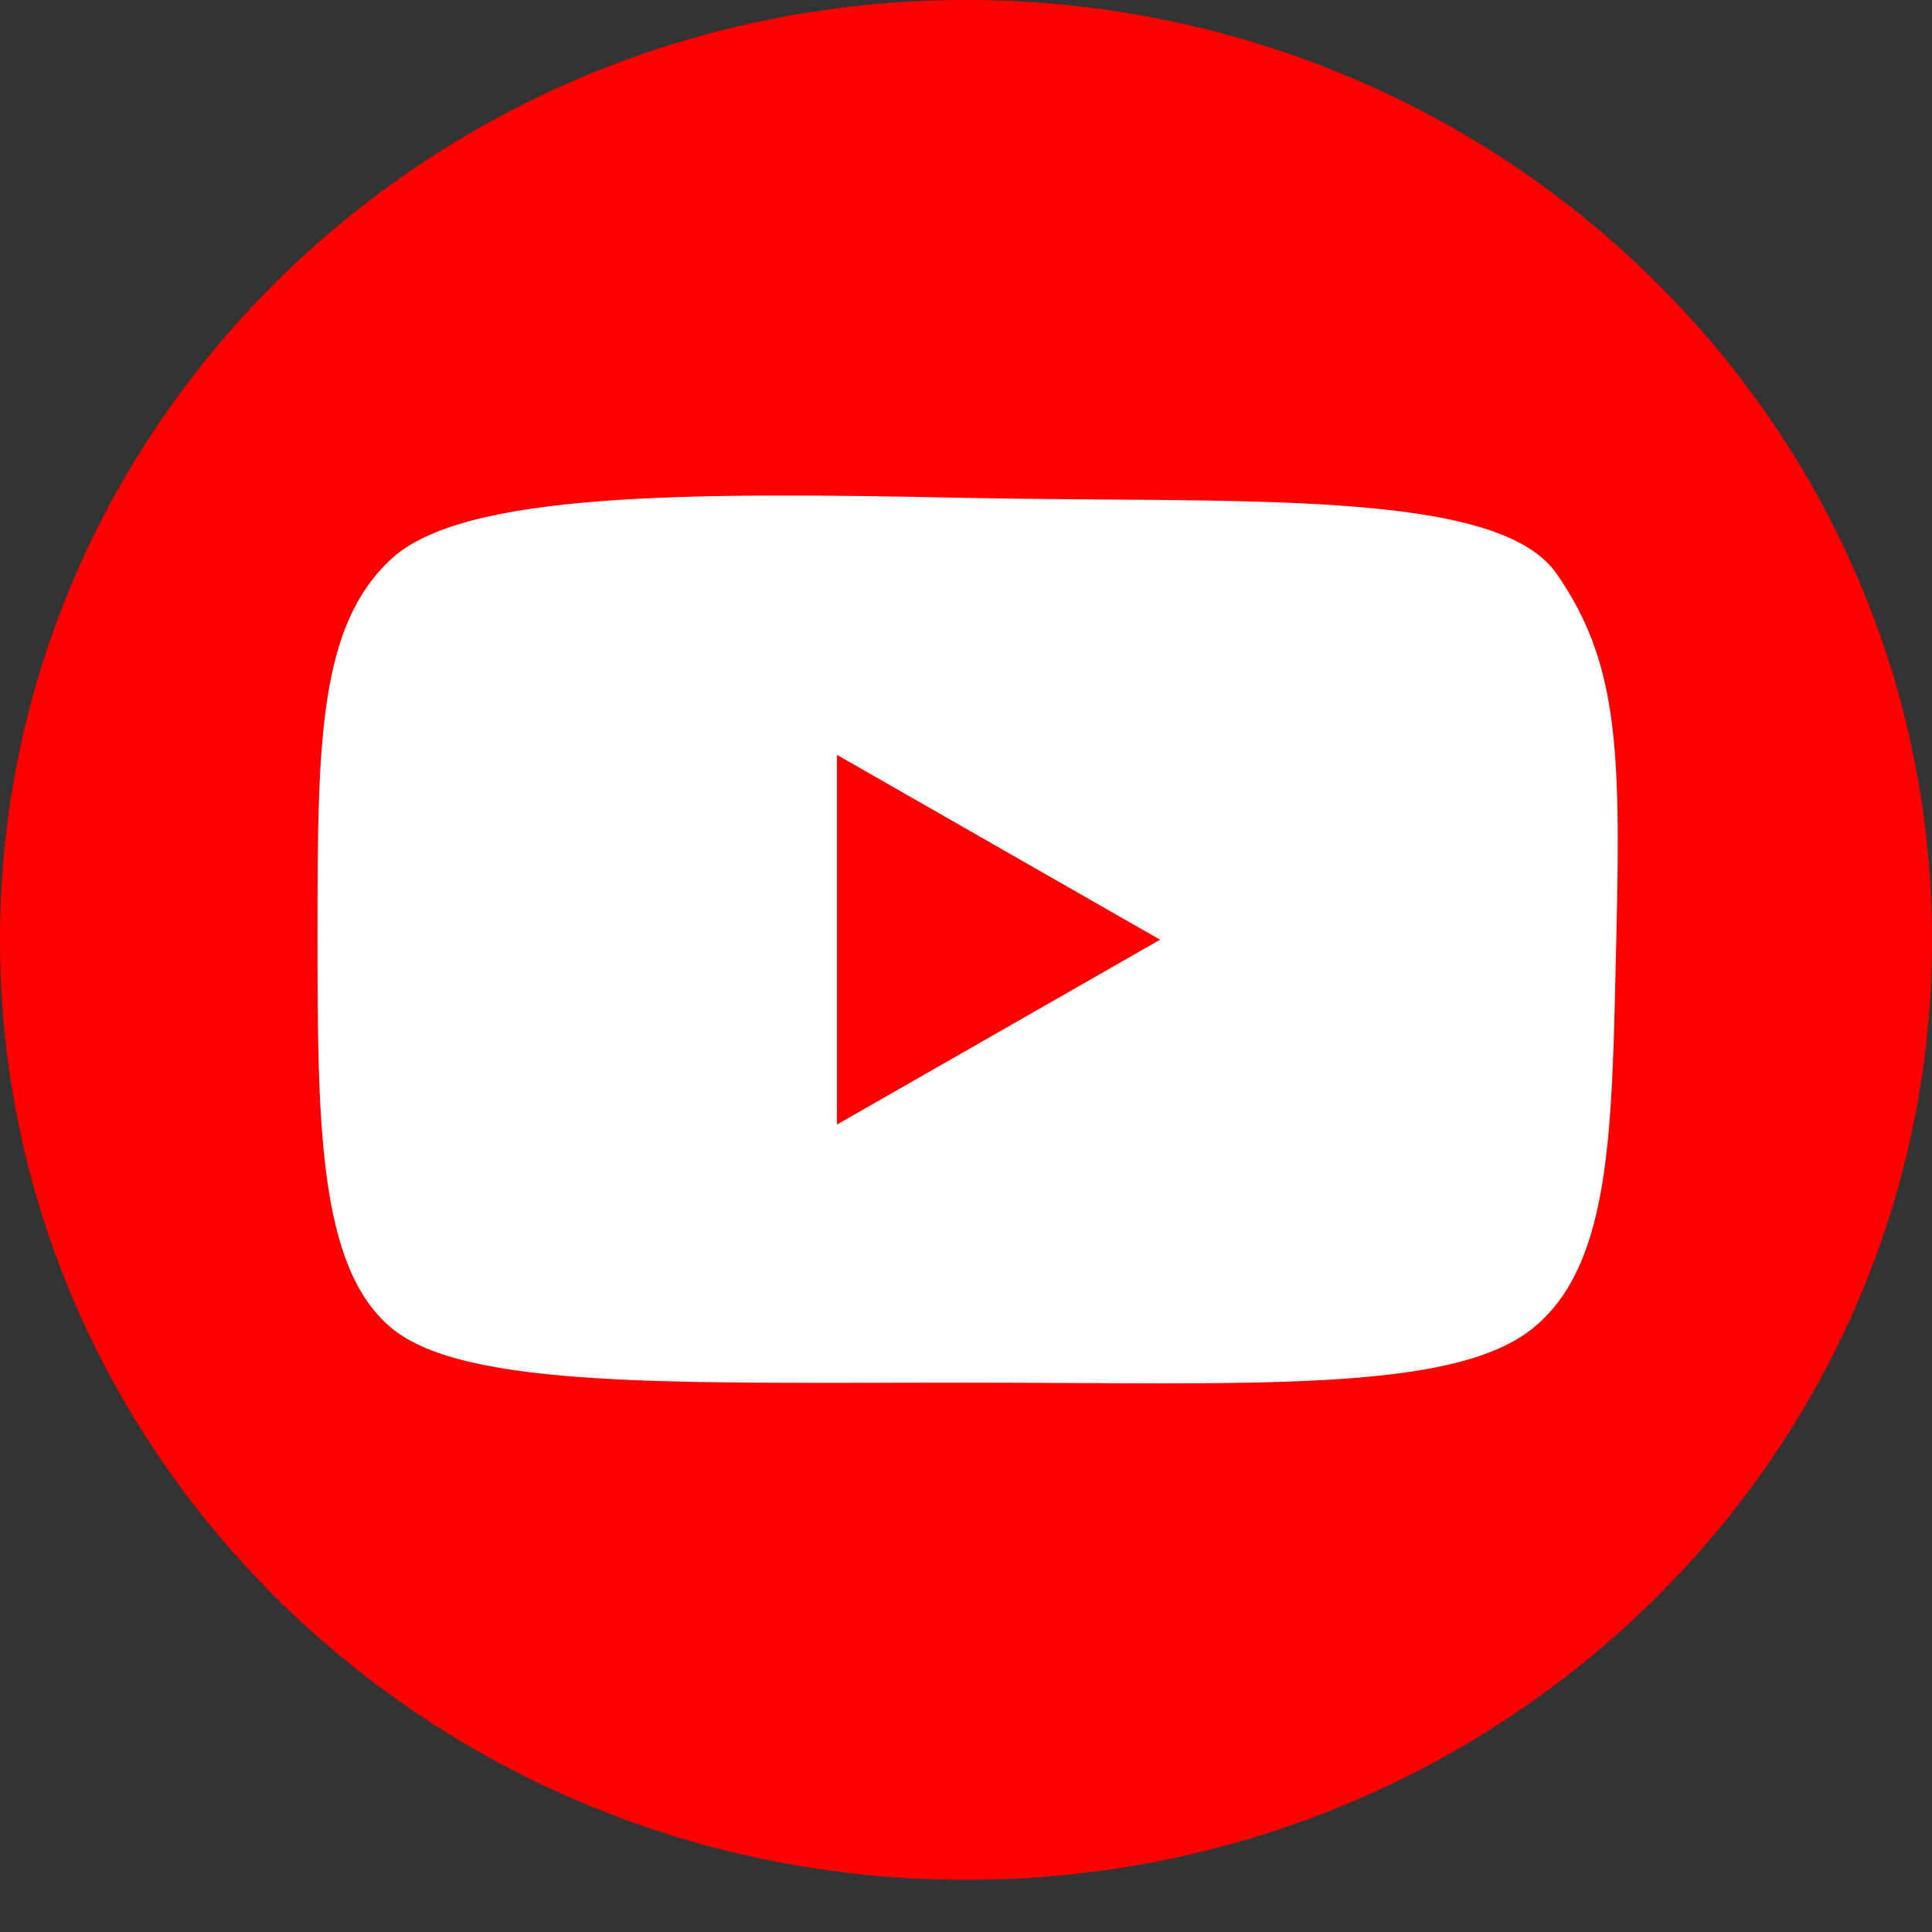
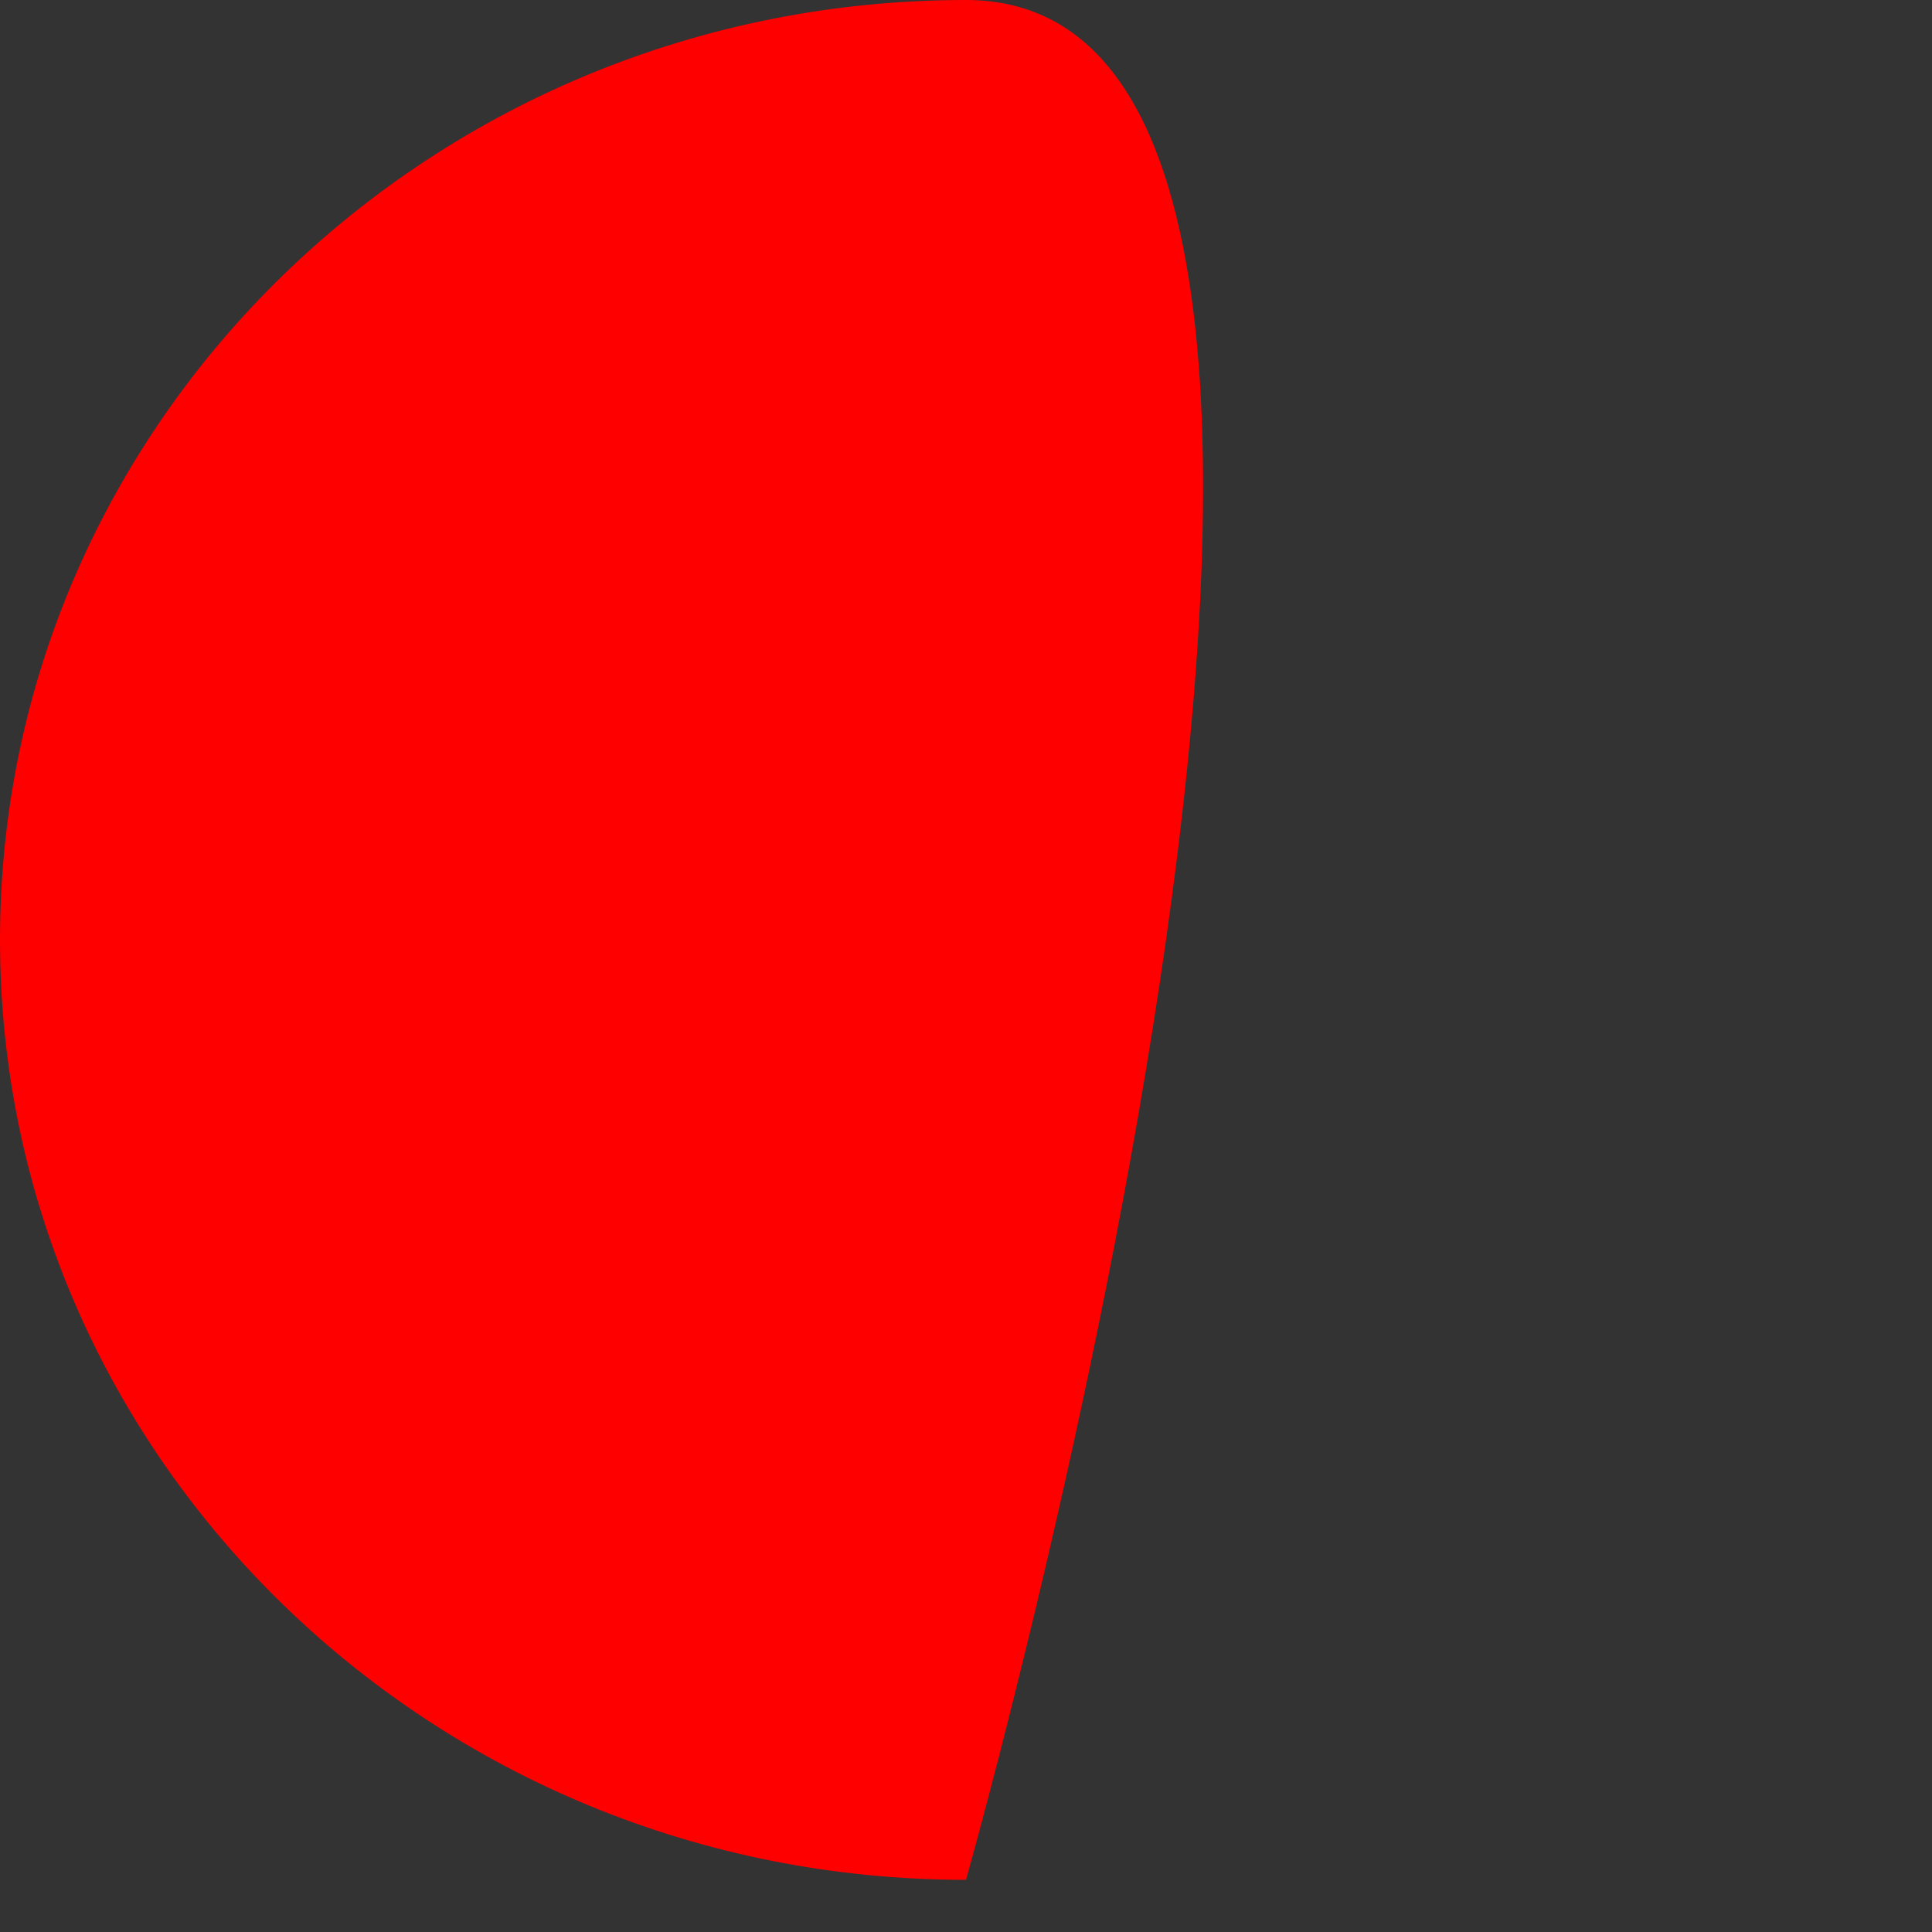
<svg xmlns="http://www.w3.org/2000/svg" width="18" height="18" fill="none">
  <rect width="100%" height="100%" fill="#333333" stroke="none" />
-   <path d="M9 17.514c4.97 0 9-3.921 9-8.757S13.97 0 9 0 0 3.92 0 8.757c0 4.836 4.03 8.757 9 8.757Z" fill="red" />
-   <path fill-rule="evenodd" clip-rule="evenodd" d="M3.646 5.207c.673-.622 2.752-.622 5.322-.569 2.57.053 4.979-.095 5.535.708.557.803.6 1.579.557 3.35-.043 1.772-.026 3.072-.78 3.68-.754.608-2.65.506-5.312.506-2.66 0-4.629.06-5.317-.506-.688-.565-.693-1.918-.693-3.697 0-1.779.015-2.85.688-3.472Z" fill="#fff" />
-   <path fill-rule="evenodd" clip-rule="evenodd" d="m10.808 8.755-3.01 1.722V7.033l3.01 1.722Z" fill="red" />
+   <path d="M9 17.514S13.97 0 9 0 0 3.92 0 8.757c0 4.836 4.03 8.757 9 8.757Z" fill="red" />
</svg>